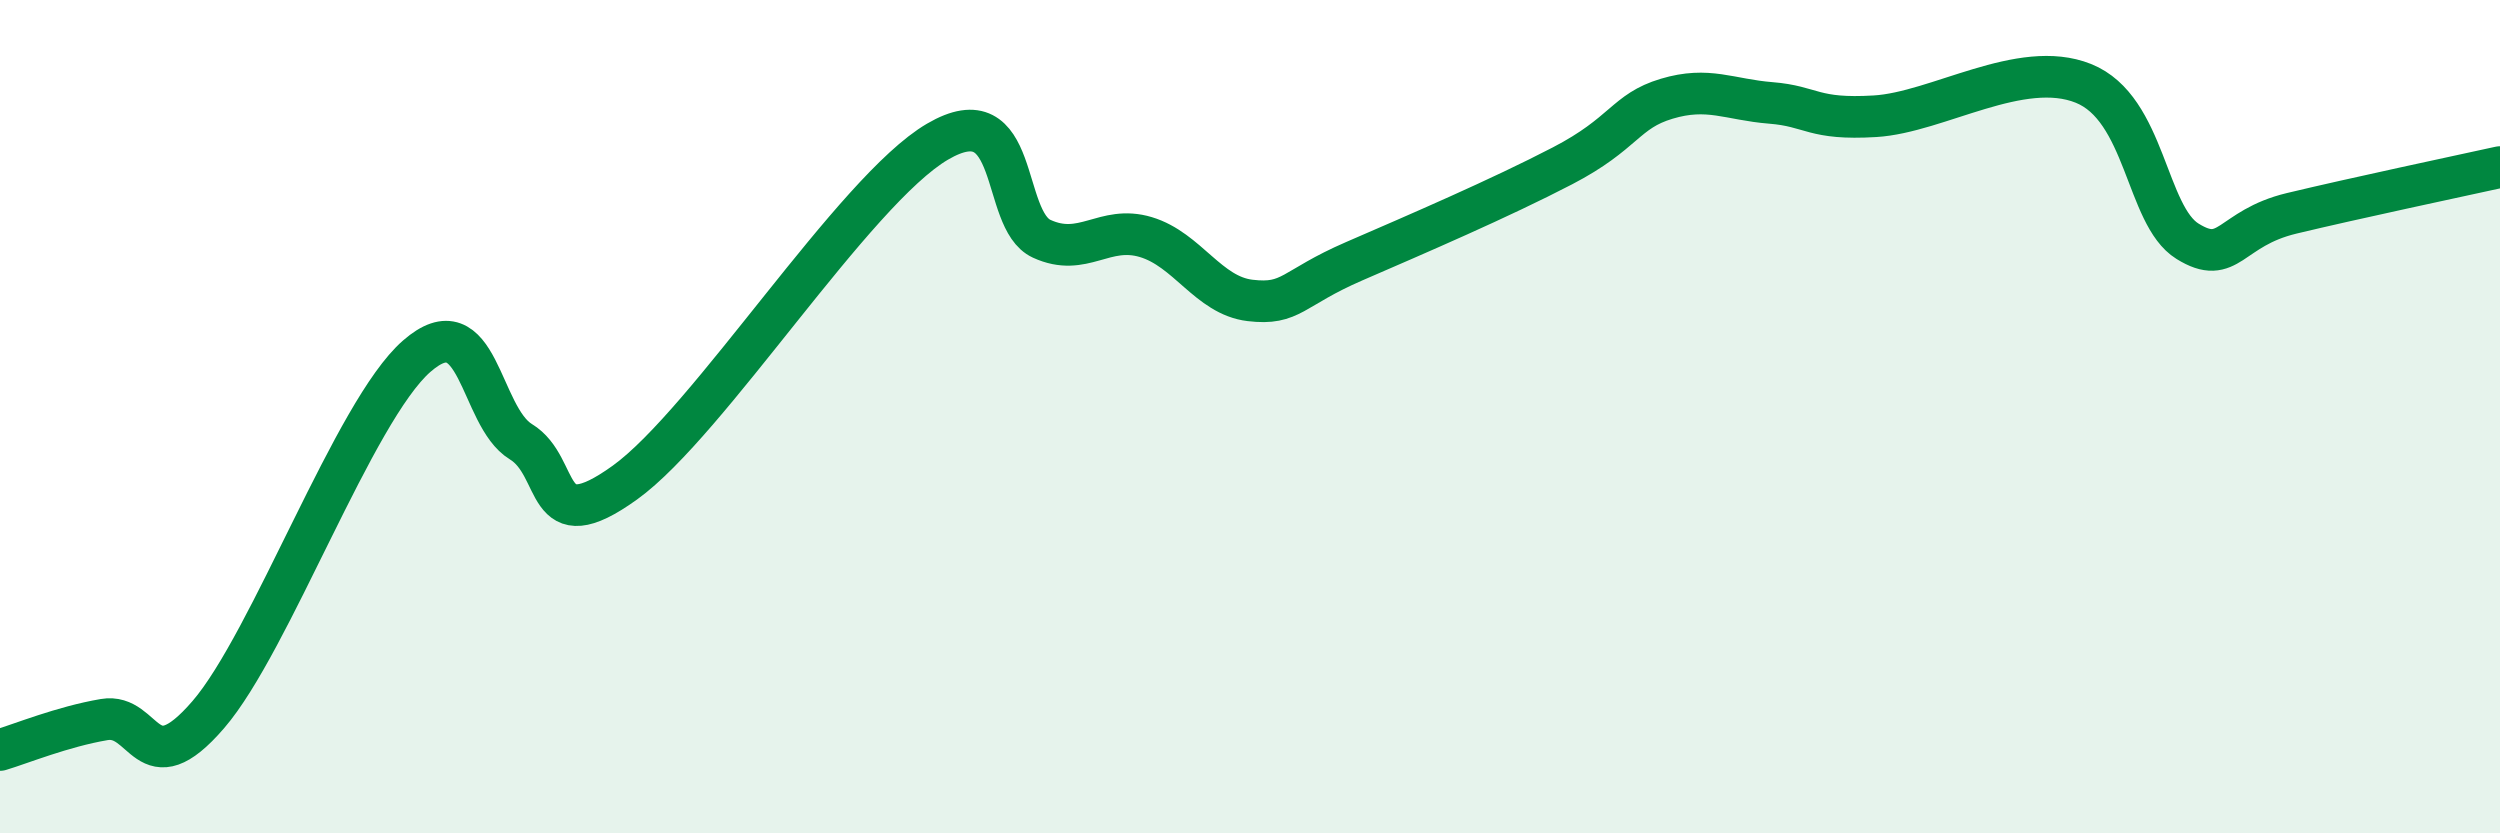
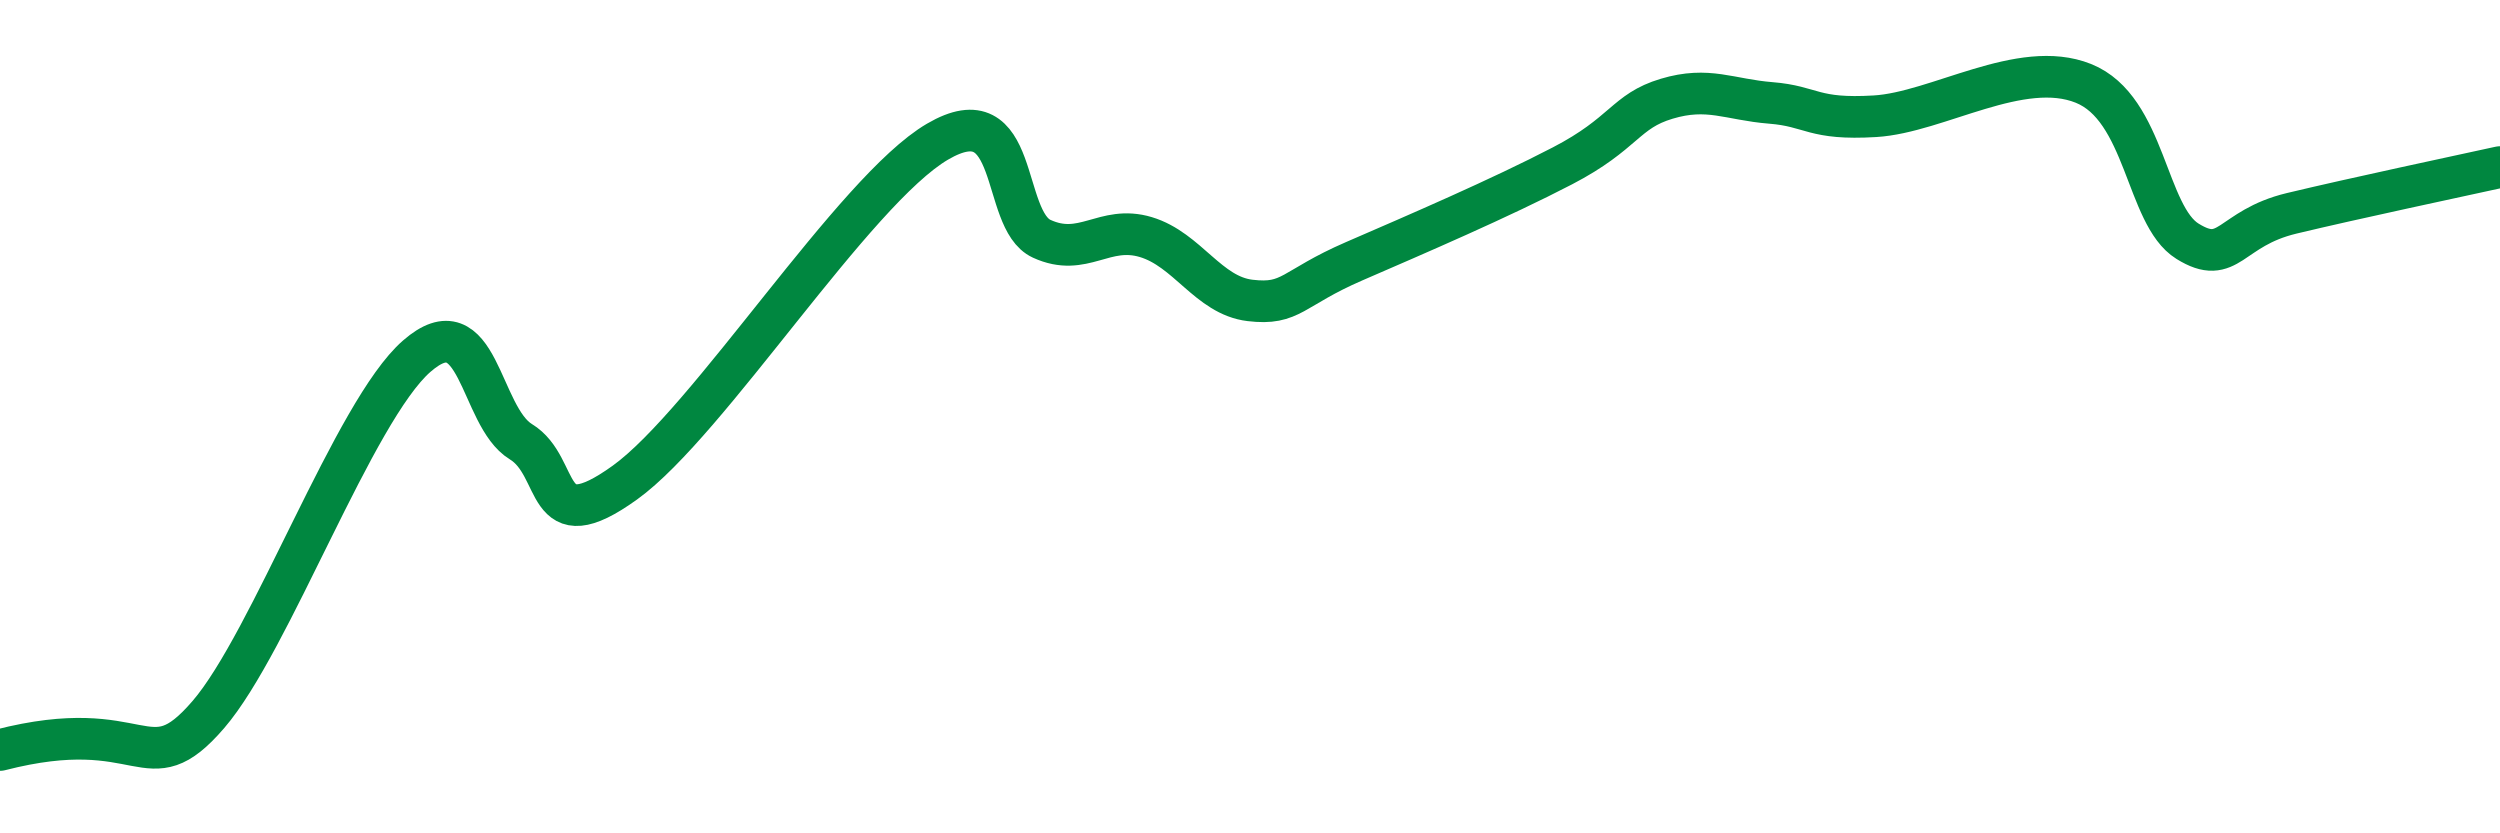
<svg xmlns="http://www.w3.org/2000/svg" width="60" height="20" viewBox="0 0 60 20">
-   <path d="M 0,18 C 0.5,17.85 1.5,17.44 2.5,17.27 C 3.5,17.1 3.5,18.89 5,17.15 C 6.5,15.41 8.5,9.86 10,8.55 C 11.5,7.24 11.5,9.99 12.5,10.6 C 13.5,11.21 13,13.02 15,11.58 C 17,10.14 20.5,4.57 22.5,3.4 C 24.5,2.23 24,5.27 25,5.73 C 26,6.19 26.5,5.39 27.5,5.69 C 28.5,5.99 29,7.09 30,7.21 C 31,7.33 31,6.92 32.5,6.27 C 34,5.62 36,4.76 37.5,3.98 C 39,3.2 39,2.67 40,2.37 C 41,2.07 41.5,2.39 42.5,2.47 C 43.5,2.55 43.5,2.88 45,2.79 C 46.5,2.7 48.5,1.4 50,2 C 51.5,2.6 51.5,5.17 52.5,5.79 C 53.5,6.41 53.5,5.48 55,5.12 C 56.5,4.76 59,4.23 60,4.01L60 20L0 20Z" fill="#008740" opacity="0.1" stroke-linecap="round" stroke-linejoin="round" />
-   <path d="M 0,18 C 0.5,17.85 1.5,17.44 2.5,17.27 C 3.5,17.1 3.5,18.89 5,17.15 C 6.5,15.41 8.5,9.86 10,8.55 C 11.5,7.24 11.5,9.99 12.5,10.6 C 13.5,11.21 13,13.02 15,11.58 C 17,10.14 20.5,4.57 22.5,3.4 C 24.5,2.23 24,5.27 25,5.73 C 26,6.19 26.5,5.39 27.5,5.69 C 28.5,5.99 29,7.09 30,7.21 C 31,7.33 31,6.92 32.5,6.27 C 34,5.62 36,4.76 37.5,3.98 C 39,3.2 39,2.67 40,2.37 C 41,2.07 41.5,2.39 42.5,2.47 C 43.5,2.55 43.5,2.88 45,2.79 C 46.5,2.7 48.5,1.4 50,2 C 51.5,2.6 51.5,5.17 52.5,5.79 C 53.5,6.41 53.5,5.48 55,5.12 C 56.5,4.76 59,4.23 60,4.01" stroke="#008740" stroke-width="1" fill="none" stroke-linecap="round" stroke-linejoin="round" />
+   <path d="M 0,18 C 3.5,17.1 3.5,18.89 5,17.15 C 6.5,15.41 8.5,9.86 10,8.55 C 11.5,7.24 11.5,9.99 12.5,10.6 C 13.5,11.21 13,13.02 15,11.58 C 17,10.14 20.5,4.57 22.5,3.4 C 24.5,2.23 24,5.27 25,5.73 C 26,6.19 26.5,5.39 27.5,5.69 C 28.5,5.99 29,7.09 30,7.21 C 31,7.33 31,6.92 32.5,6.27 C 34,5.62 36,4.76 37.5,3.98 C 39,3.2 39,2.67 40,2.37 C 41,2.07 41.5,2.39 42.5,2.47 C 43.5,2.55 43.5,2.88 45,2.79 C 46.5,2.7 48.5,1.4 50,2 C 51.5,2.6 51.5,5.17 52.5,5.79 C 53.5,6.41 53.5,5.48 55,5.12 C 56.5,4.76 59,4.23 60,4.01" stroke="#008740" stroke-width="1" fill="none" stroke-linecap="round" stroke-linejoin="round" />
</svg>